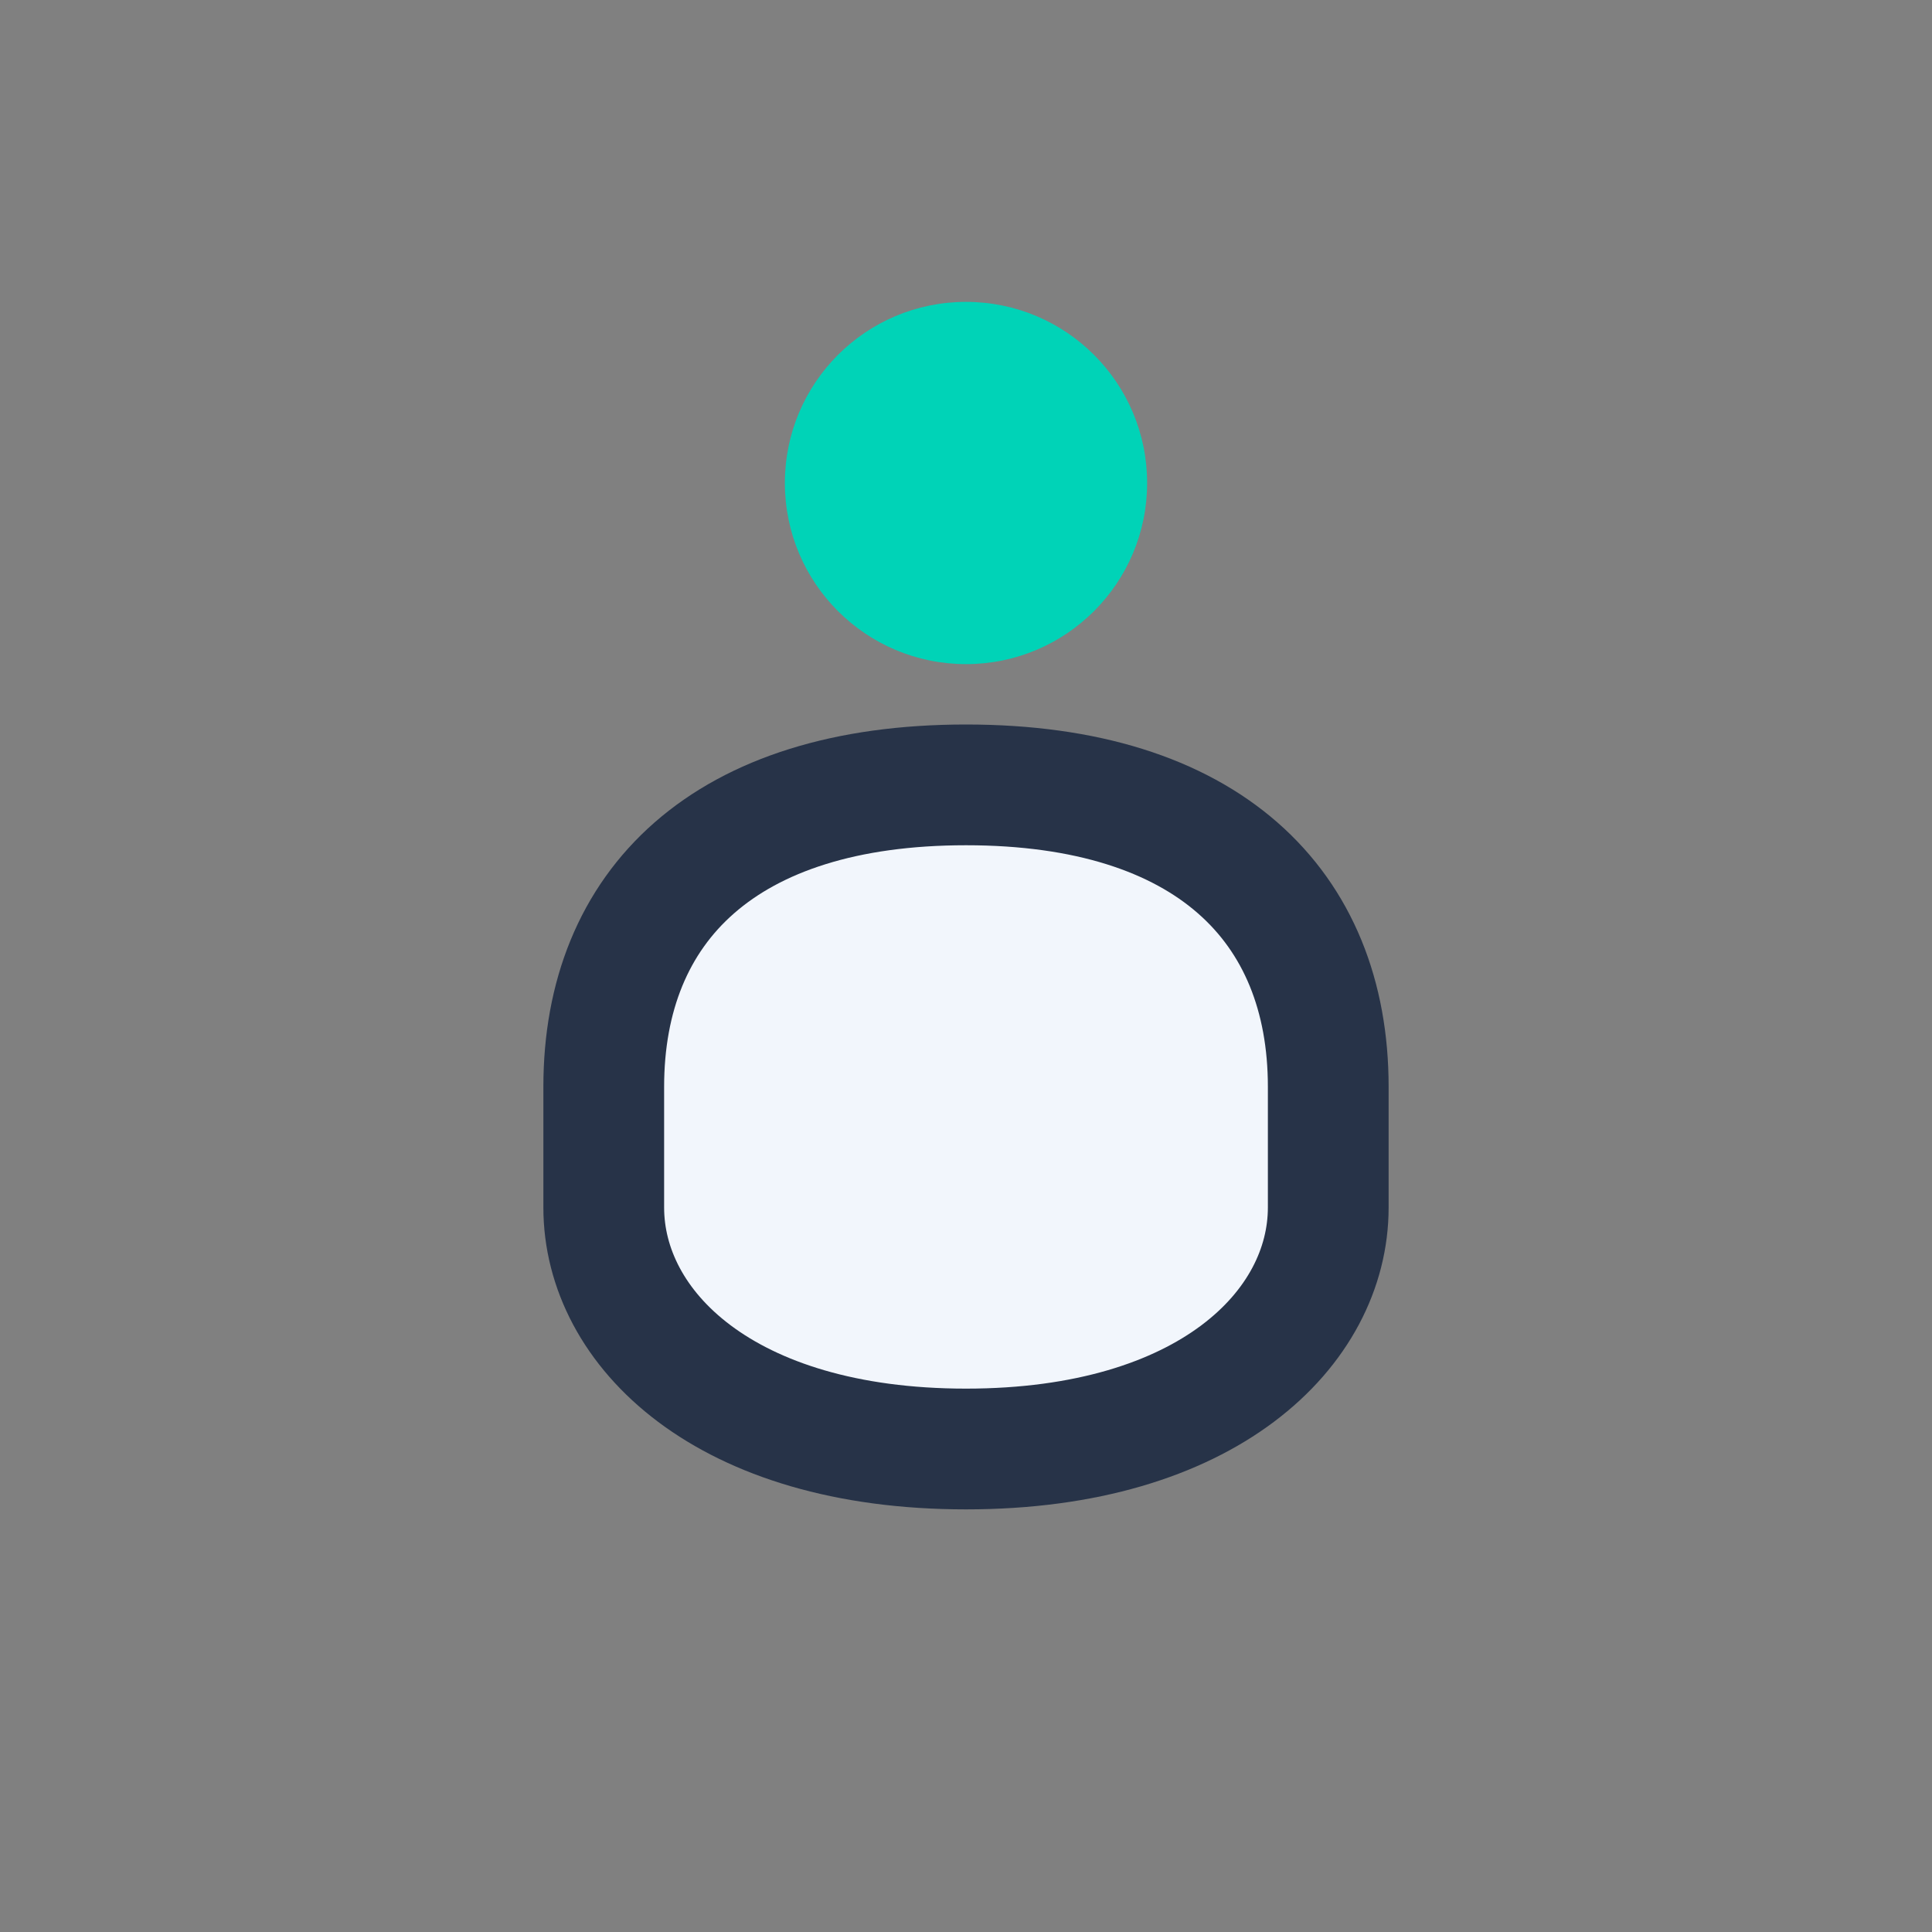
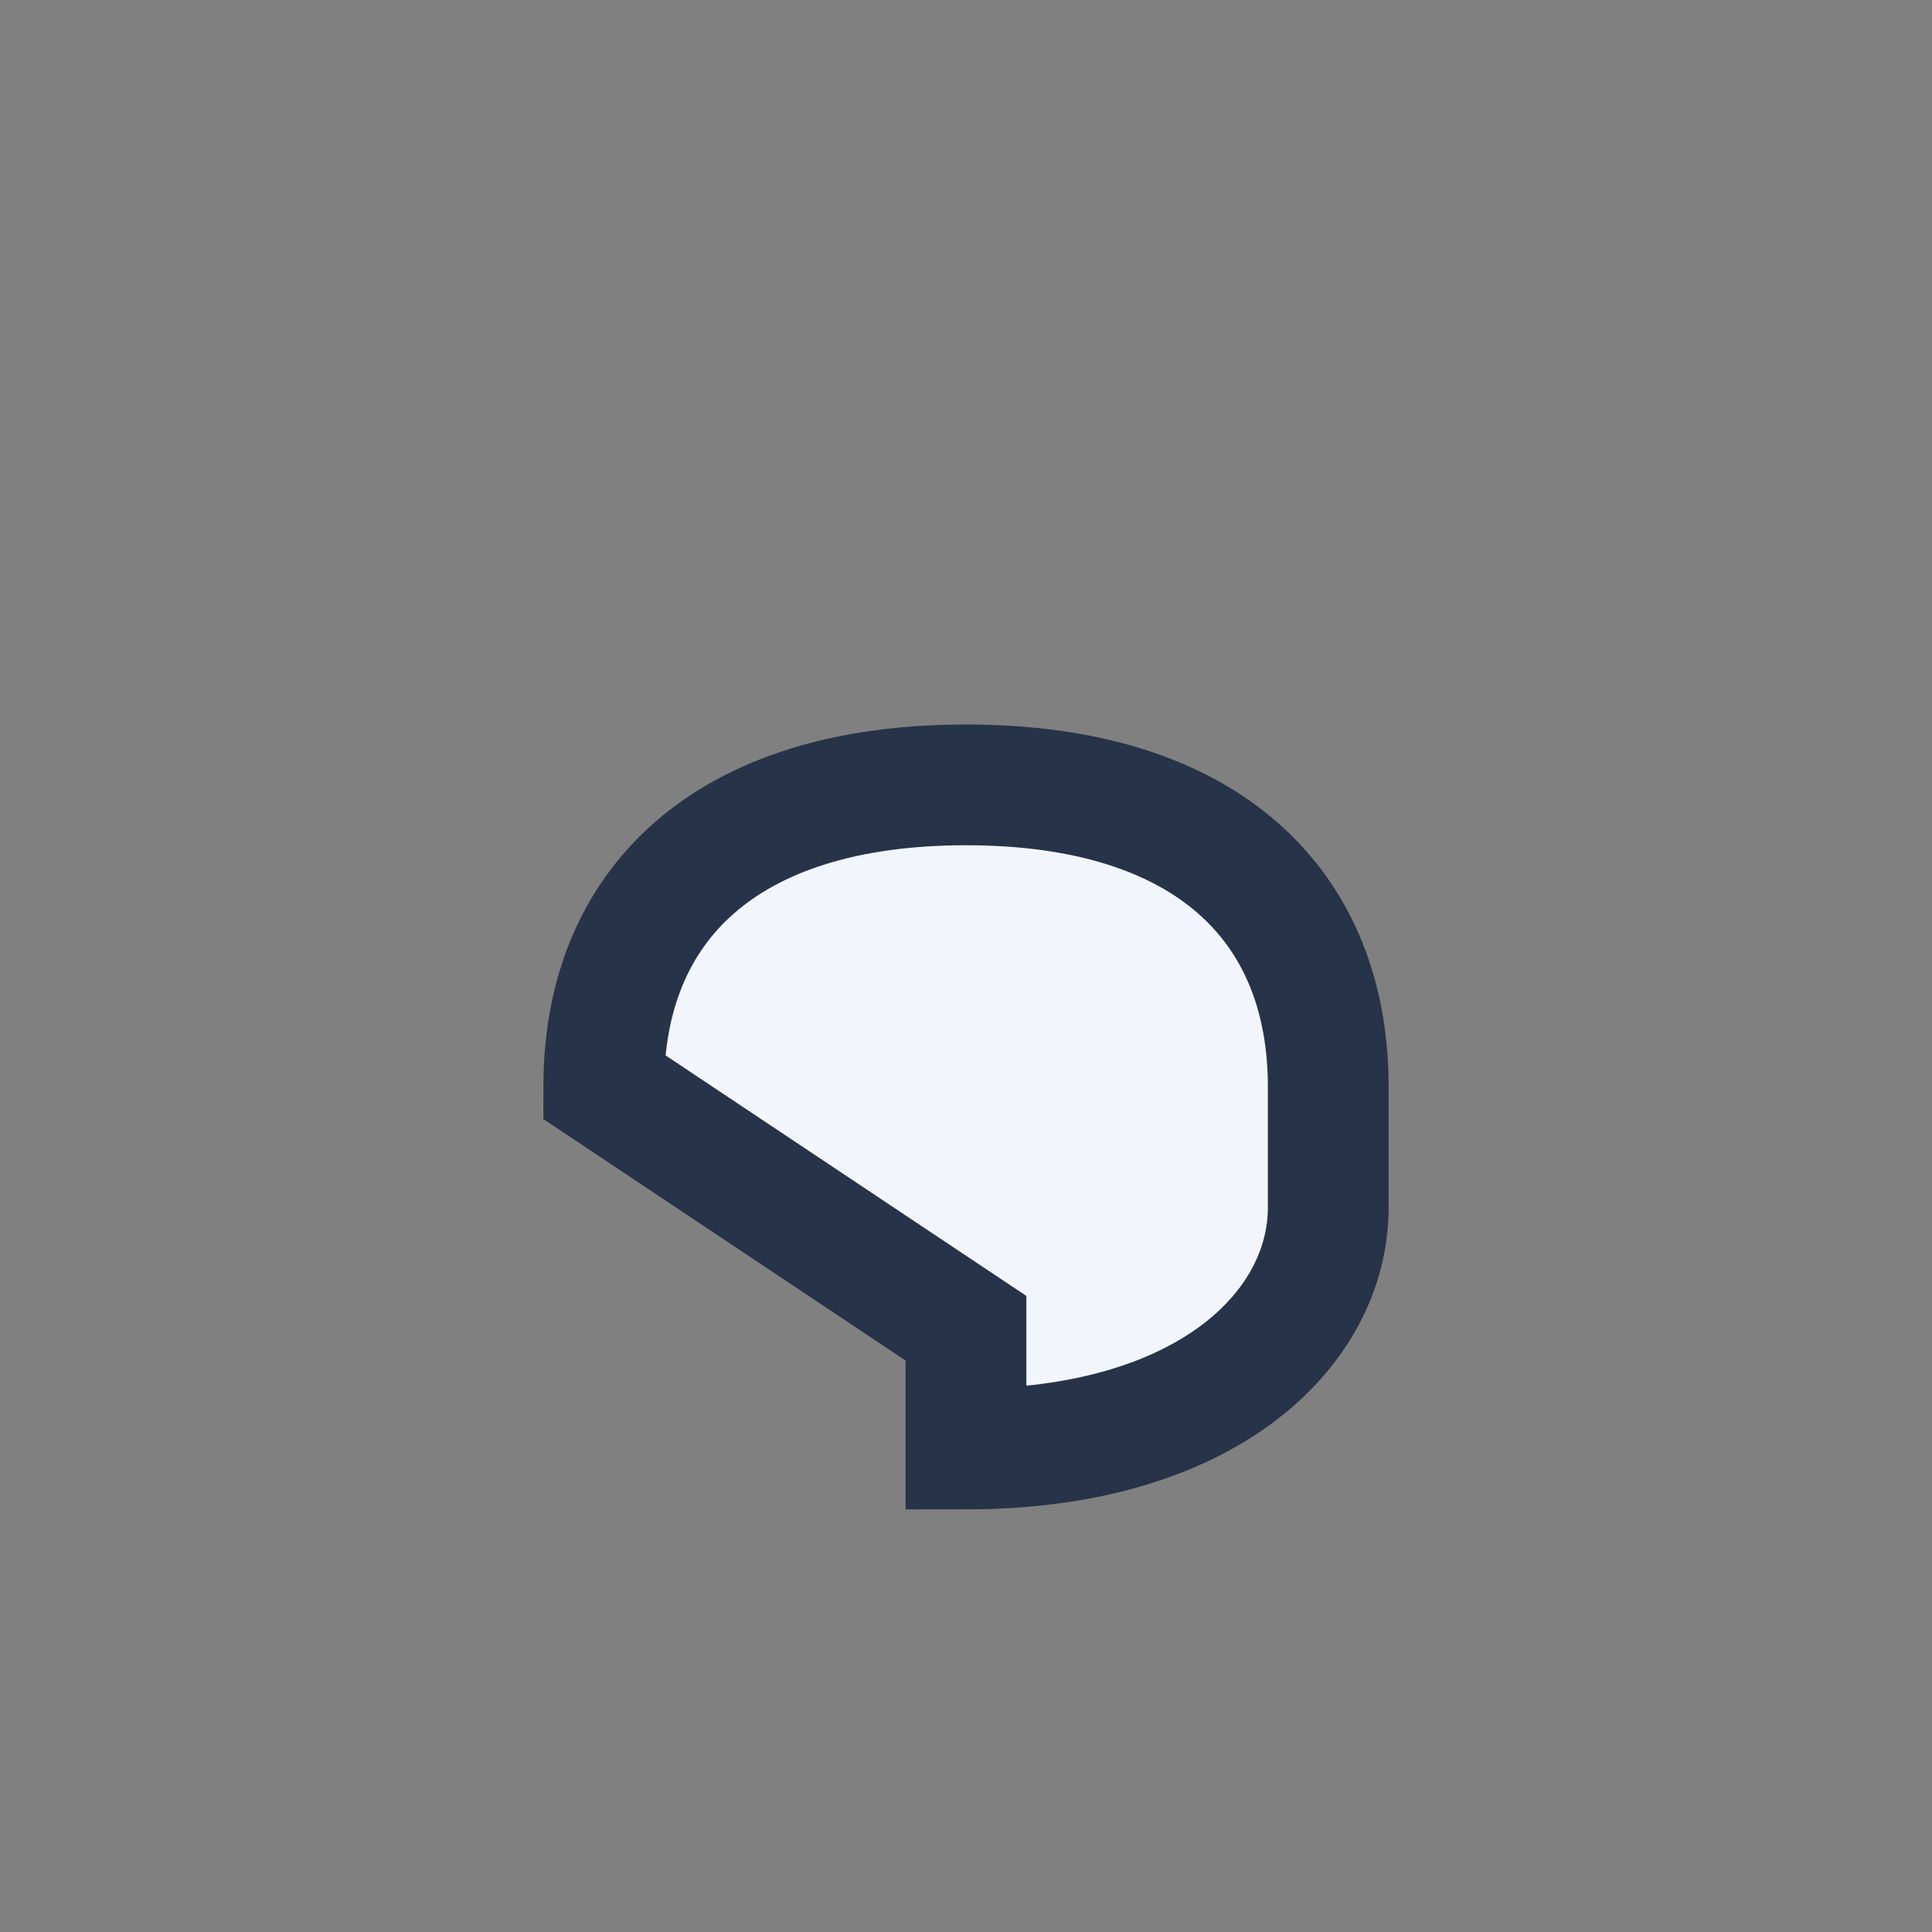
<svg xmlns="http://www.w3.org/2000/svg" width="32" height="32" viewBox="0 0 32 32">
  <rect x="0" y="0" width="32" height="32" fill="#808080" stroke="none" />
-   <ellipse cx="16" cy="8" rx="3" ry="3" fill="#00D3B7" />
-   <path d="M10 18c0-3 2-5 6-5s6 2 6 5v2c0 2-2 4-6 4s-6-2-6-4v-2z" fill="#F2F6FC" stroke="#273348" stroke-width="2" />
+   <path d="M10 18c0-3 2-5 6-5s6 2 6 5v2c0 2-2 4-6 4v-2z" fill="#F2F6FC" stroke="#273348" stroke-width="2" />
</svg>